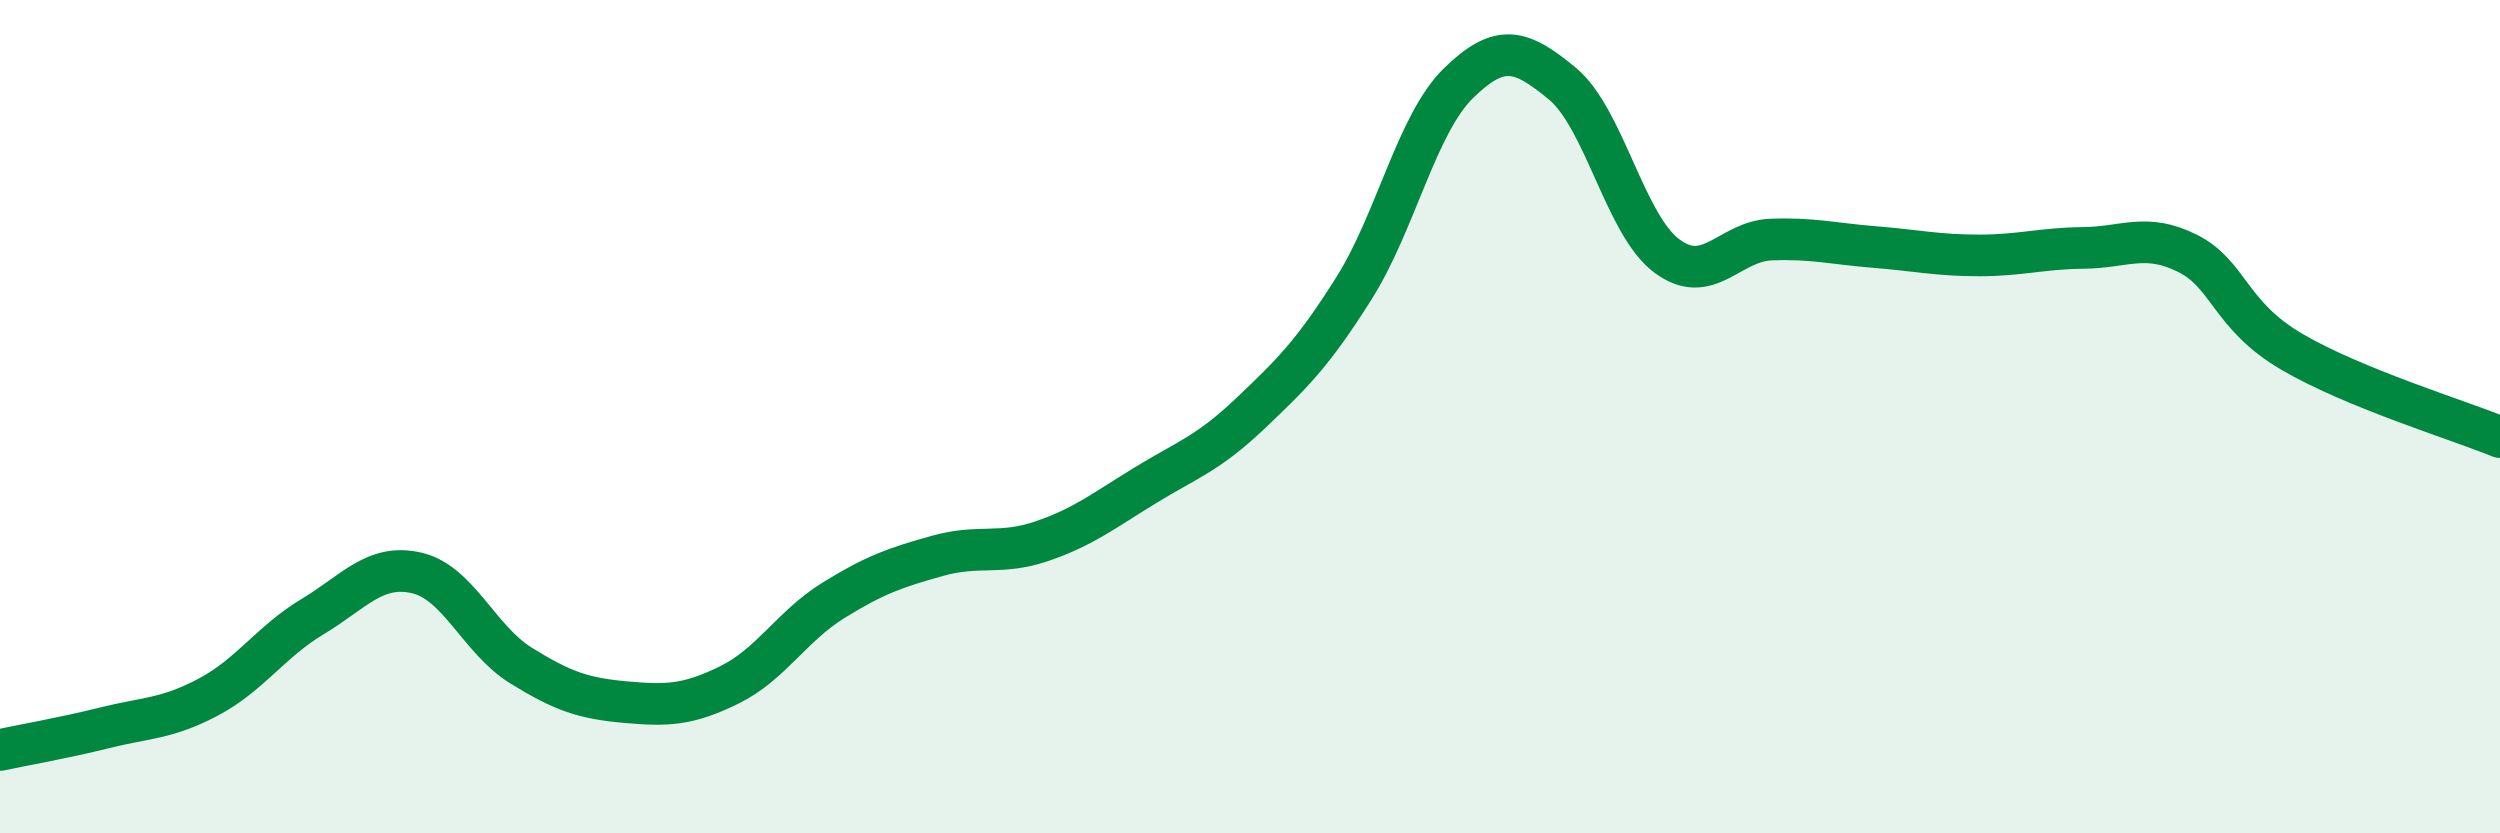
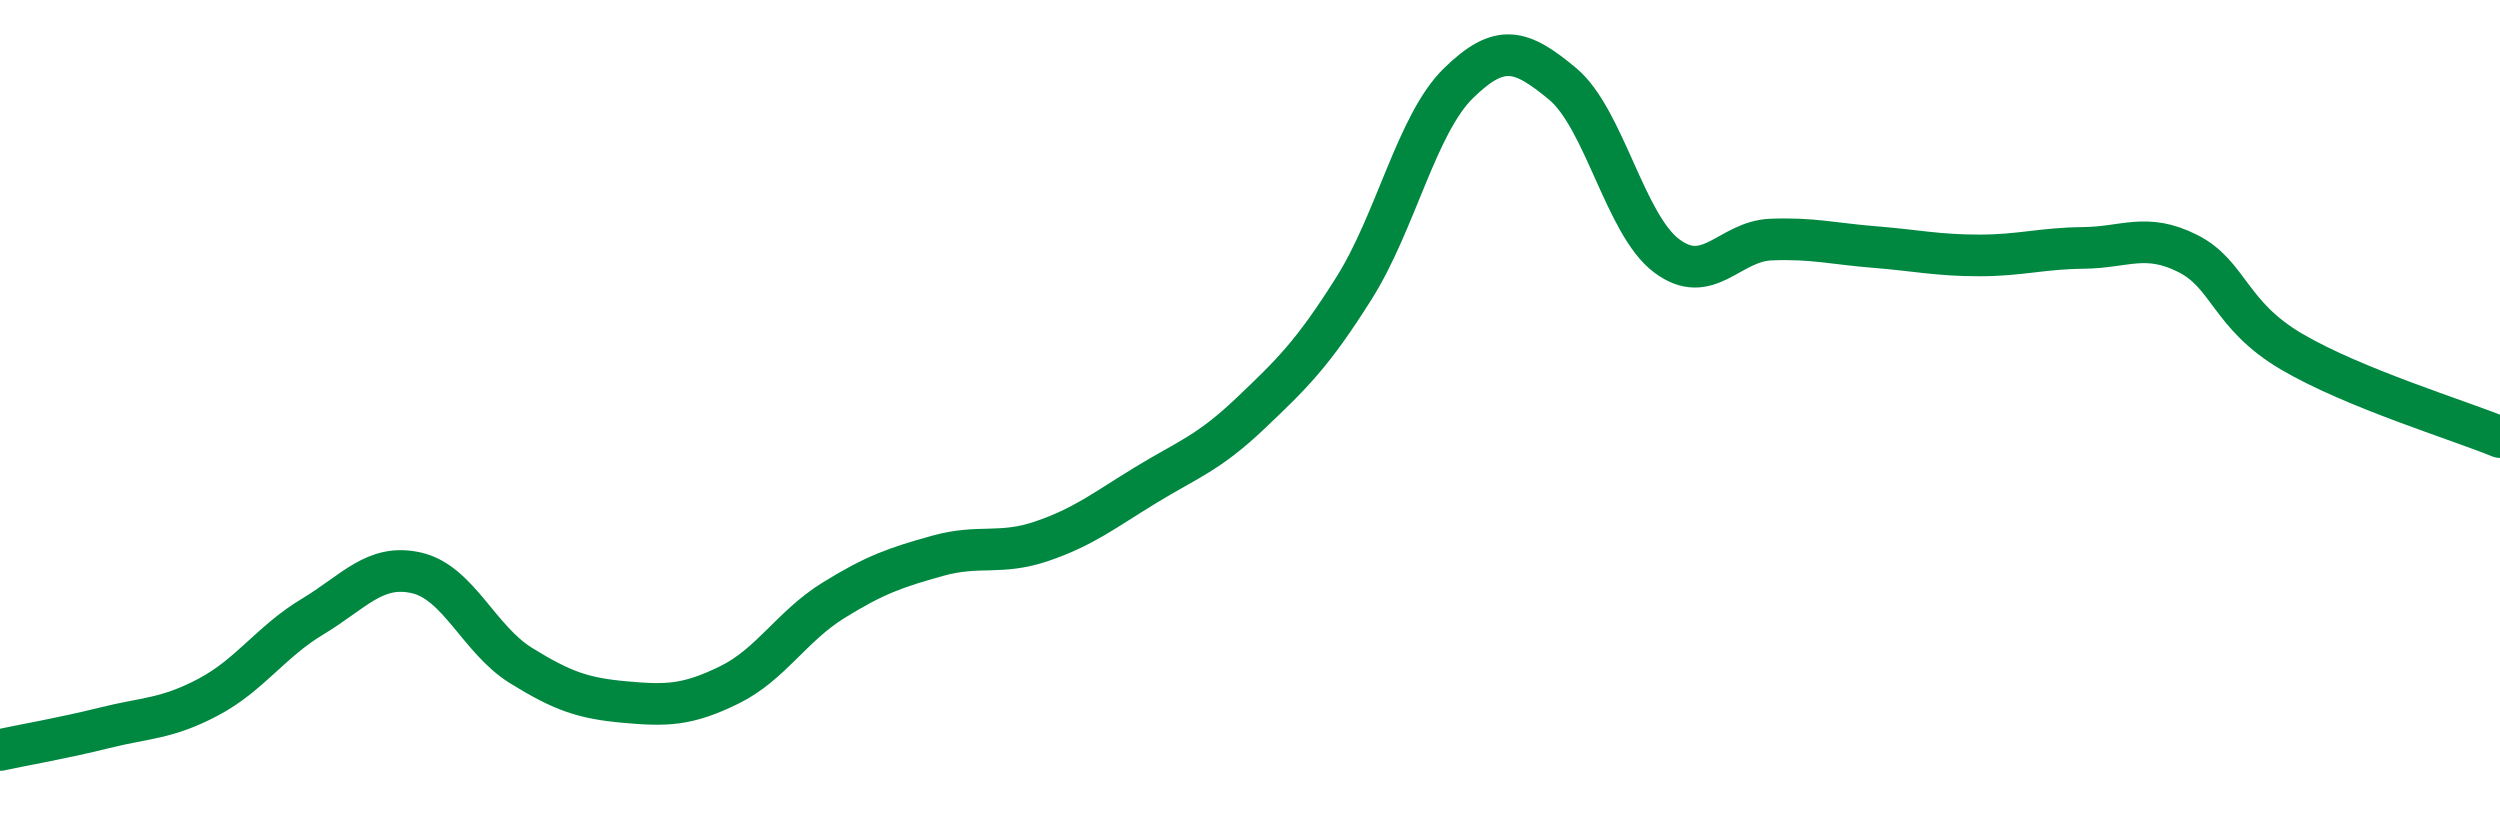
<svg xmlns="http://www.w3.org/2000/svg" width="60" height="20" viewBox="0 0 60 20">
-   <path d="M 0,18 C 0.5,17.89 1.5,17.72 2.5,17.47 C 3.5,17.22 4,17.26 5,16.73 C 6,16.2 6.5,15.4 7.5,14.8 C 8.5,14.2 9,13.52 10,13.75 C 11,13.98 11.5,15.35 12.5,15.97 C 13.5,16.59 14,16.76 15,16.85 C 16,16.94 16.5,16.93 17.5,16.44 C 18.5,15.95 19,15.03 20,14.41 C 21,13.79 21.5,13.62 22.5,13.34 C 23.5,13.06 24,13.33 25,12.99 C 26,12.65 26.5,12.25 27.5,11.64 C 28.5,11.03 29,10.88 30,9.93 C 31,8.98 31.5,8.5 32.5,6.91 C 33.5,5.32 34,2.98 35,2 C 36,1.02 36.5,1.18 37.5,2.01 C 38.5,2.84 39,5.39 40,6.14 C 41,6.89 41.5,5.79 42.5,5.75 C 43.5,5.71 44,5.85 45,5.93 C 46,6.01 46.5,6.13 47.5,6.13 C 48.5,6.13 49,5.96 50,5.95 C 51,5.94 51.5,5.58 52.5,6.08 C 53.5,6.58 53.5,7.56 55,8.44 C 56.5,9.32 59,10.08 60,10.49L60 20L0 20Z" fill="#008740" opacity="0.1" stroke-linecap="round" stroke-linejoin="round" />
  <path d="M 0,18 C 0.5,17.89 1.5,17.72 2.5,17.47 C 3.5,17.22 4,17.26 5,16.73 C 6,16.2 6.5,15.4 7.5,14.8 C 8.5,14.2 9,13.52 10,13.75 C 11,13.98 11.5,15.35 12.5,15.97 C 13.5,16.59 14,16.76 15,16.85 C 16,16.94 16.5,16.93 17.5,16.44 C 18.5,15.95 19,15.03 20,14.41 C 21,13.79 21.5,13.62 22.5,13.34 C 23.5,13.06 24,13.33 25,12.99 C 26,12.65 26.5,12.25 27.5,11.64 C 28.5,11.03 29,10.88 30,9.93 C 31,8.98 31.5,8.5 32.5,6.91 C 33.5,5.32 34,2.98 35,2 C 36,1.02 36.5,1.18 37.5,2.01 C 38.5,2.84 39,5.39 40,6.14 C 41,6.89 41.5,5.79 42.5,5.75 C 43.5,5.71 44,5.85 45,5.93 C 46,6.01 46.5,6.13 47.5,6.13 C 48.5,6.13 49,5.96 50,5.95 C 51,5.94 51.5,5.58 52.5,6.08 C 53.5,6.58 53.5,7.56 55,8.44 C 56.5,9.32 59,10.08 60,10.49" stroke="#008740" stroke-width="1" fill="none" stroke-linecap="round" stroke-linejoin="round" />
</svg>